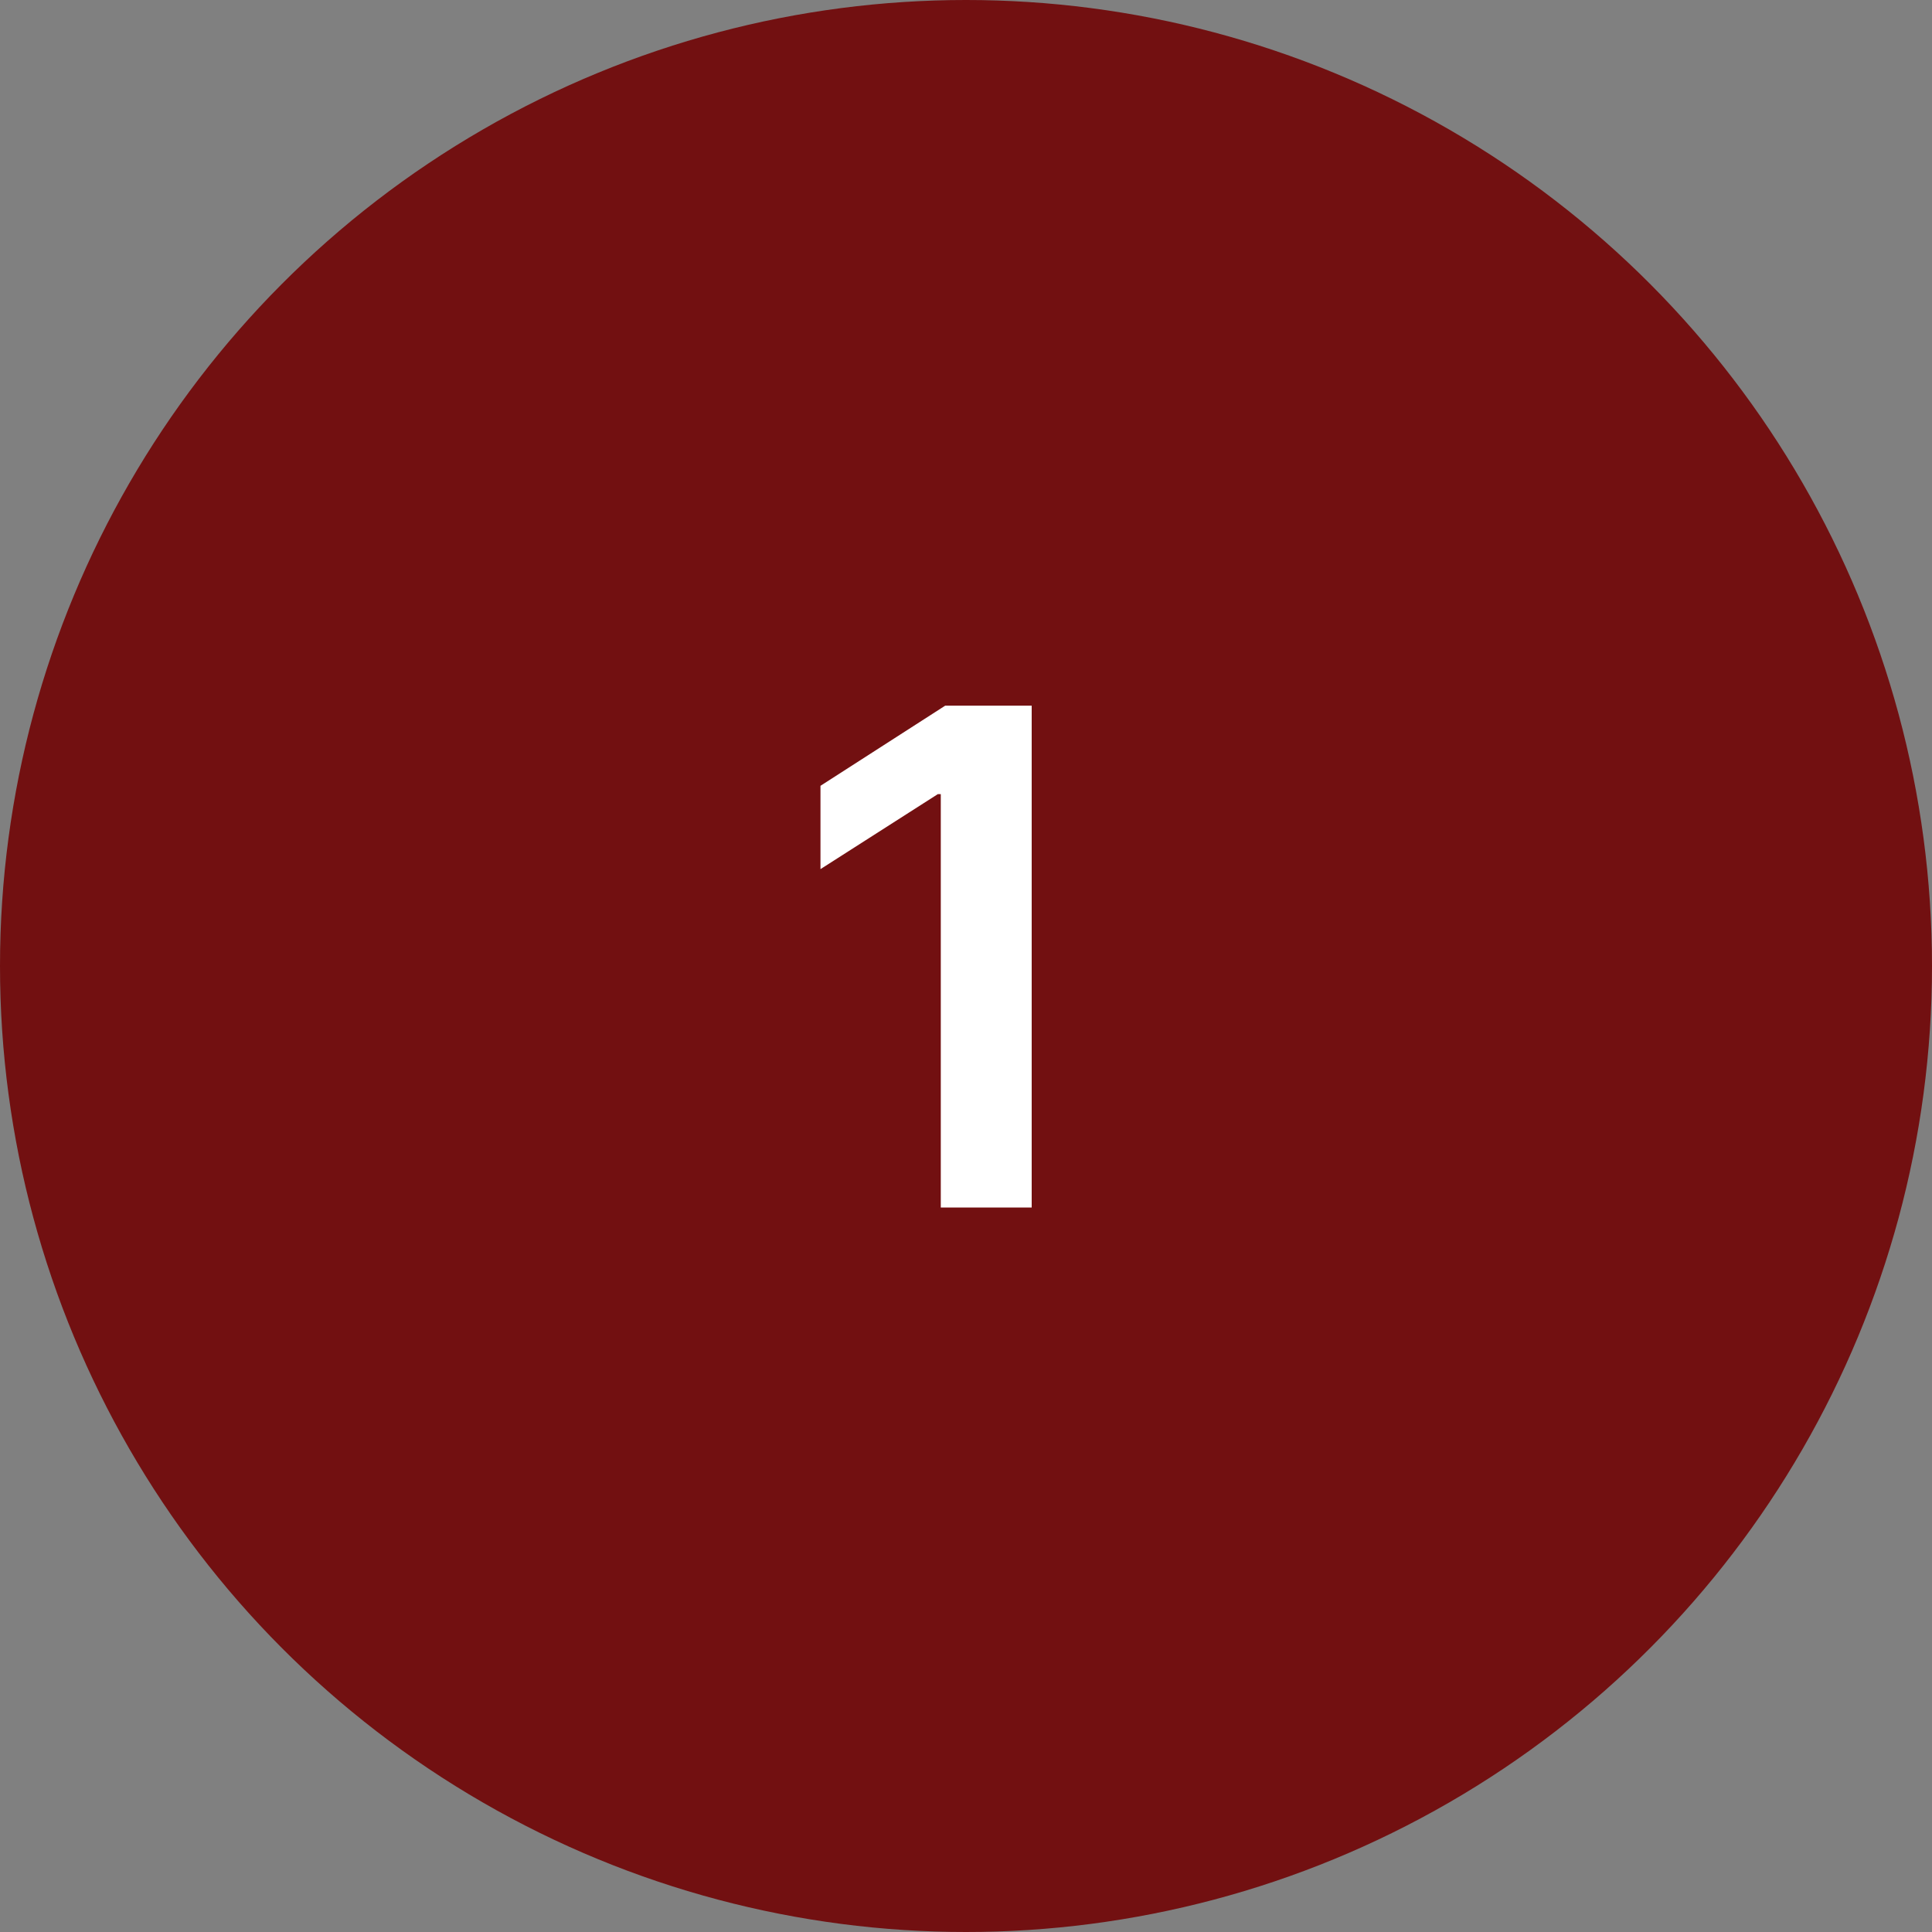
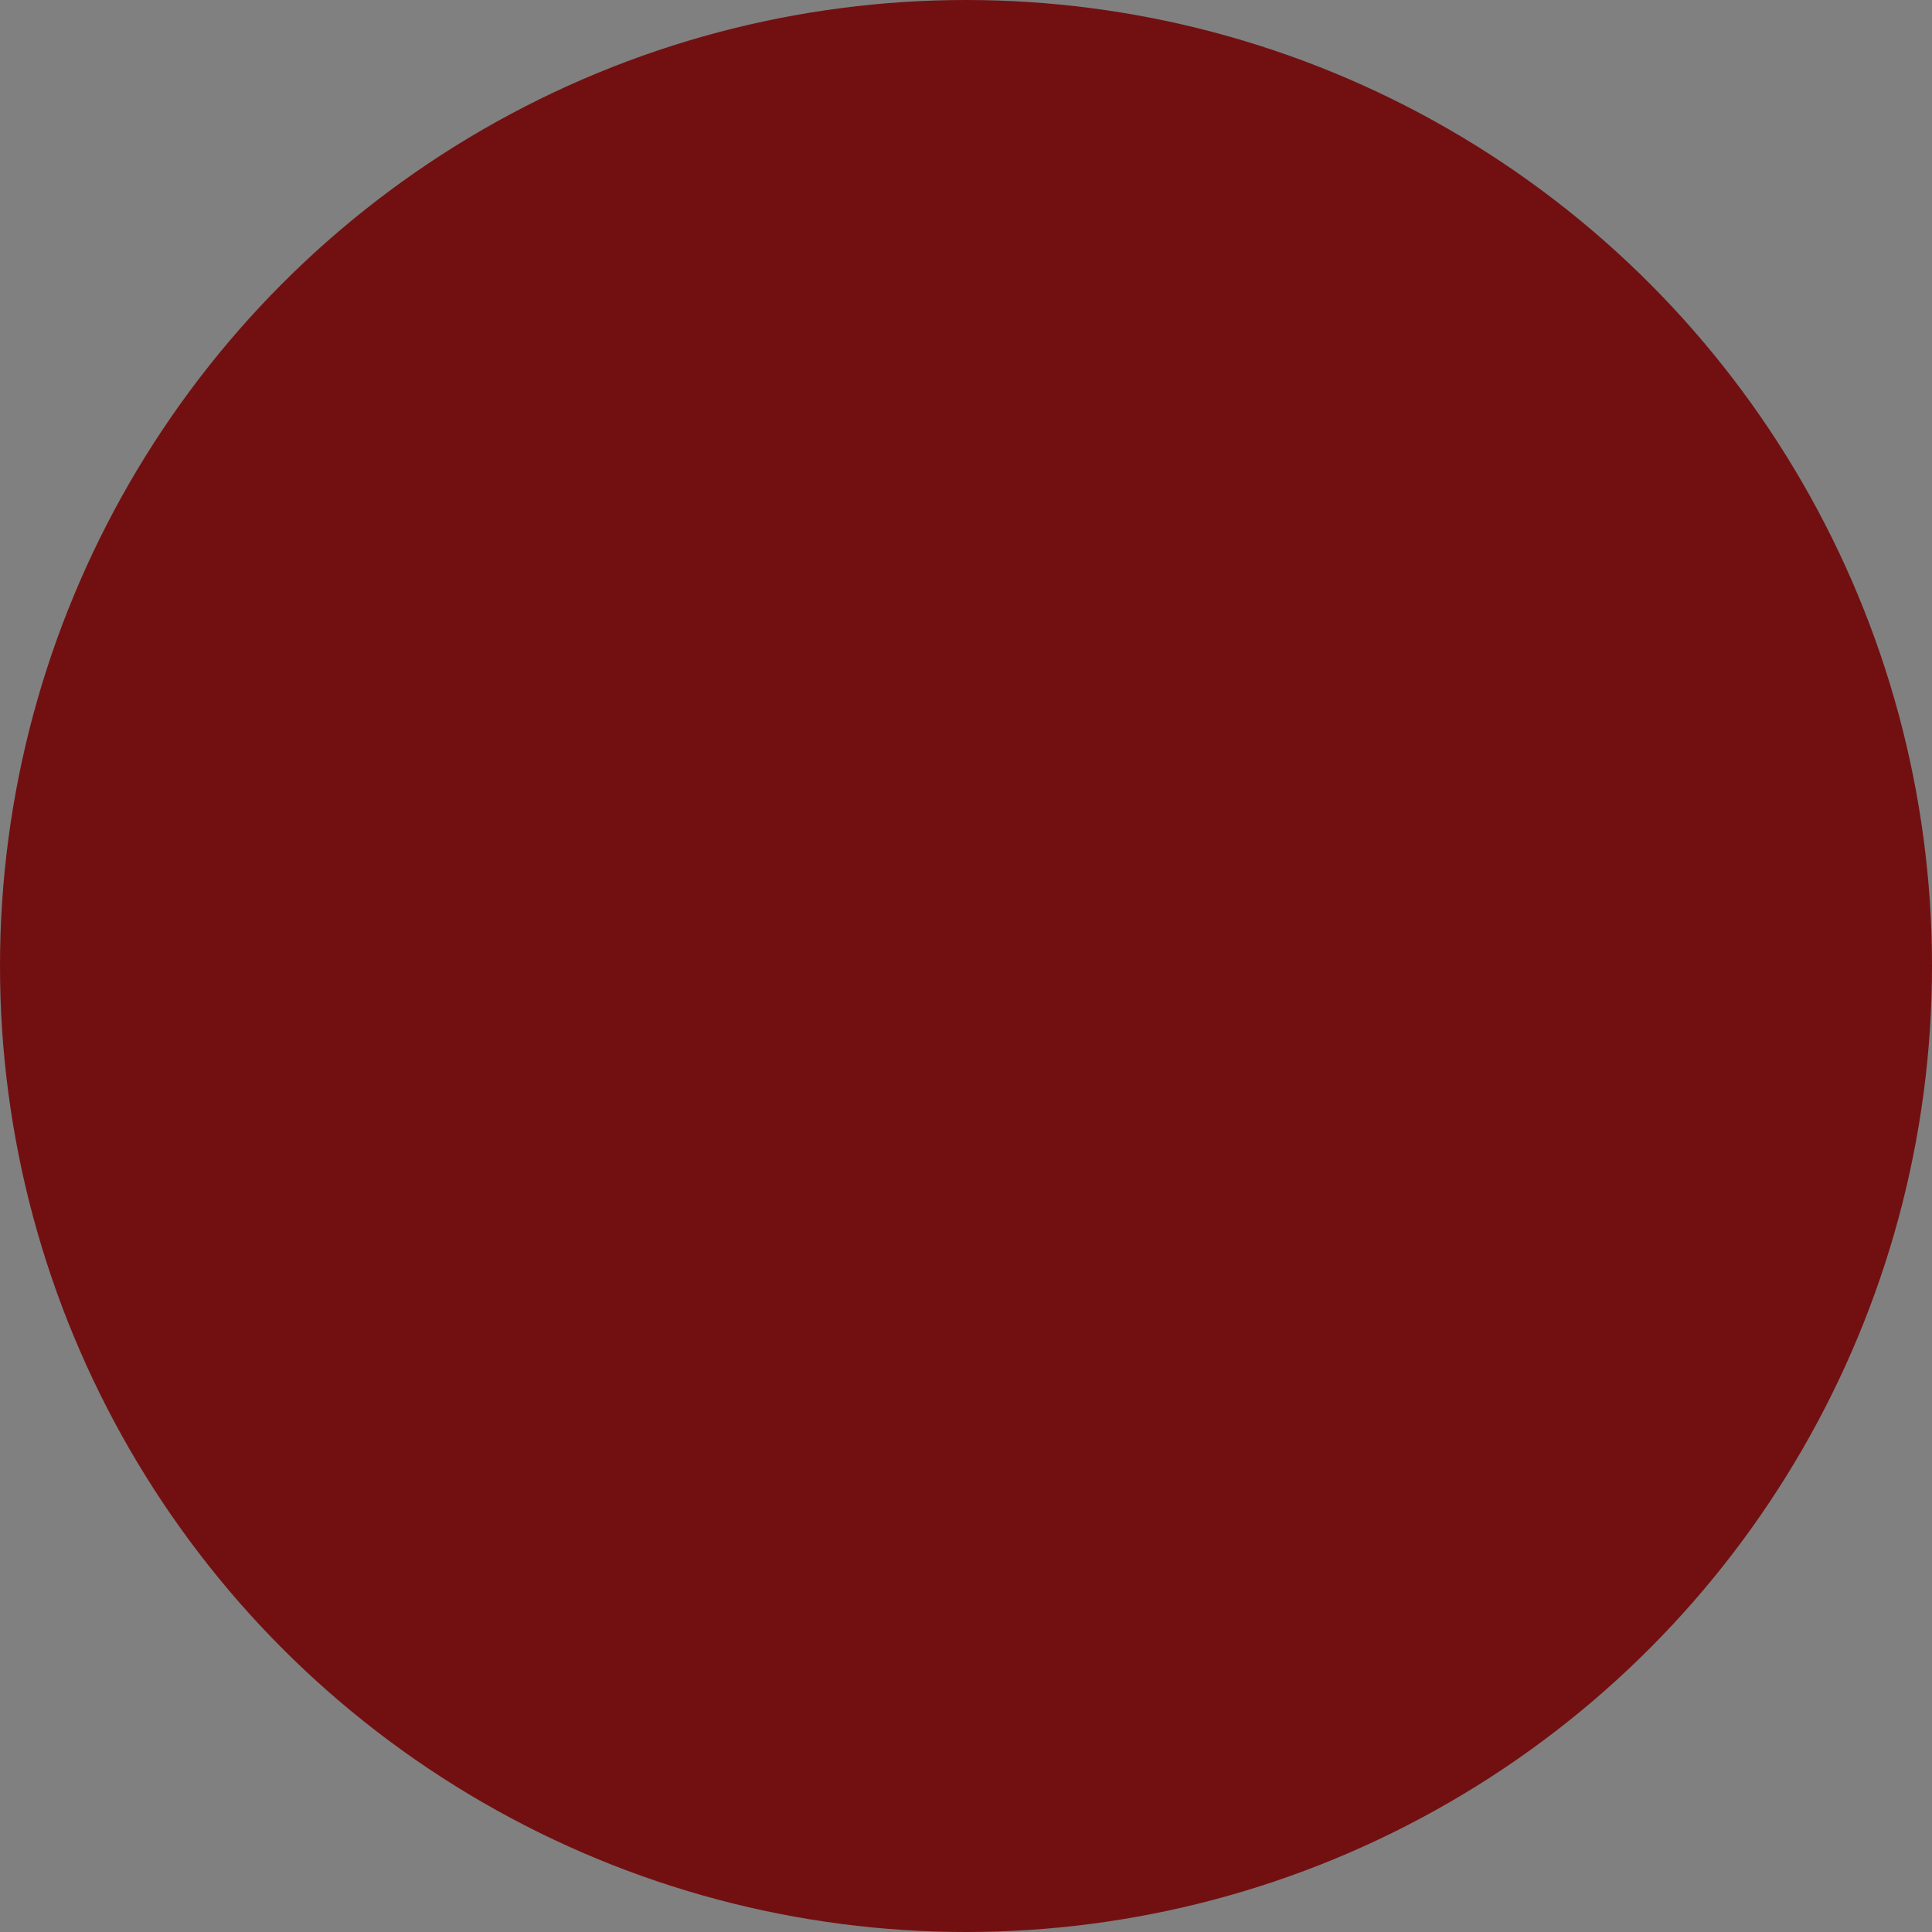
<svg xmlns="http://www.w3.org/2000/svg" width="56" height="56" viewBox="0 0 56 56" fill="none">
  <rect x="0" y="0" width="56" height="56" fill="#808080" stroke="none" />
  <circle cx="28" cy="28" r="28" fill="#721011" />
-   <path d="M29.904 20.454V35H27.269V23.018H27.184L23.782 25.192V22.777L27.397 20.454H29.904Z" fill="white" />
</svg>